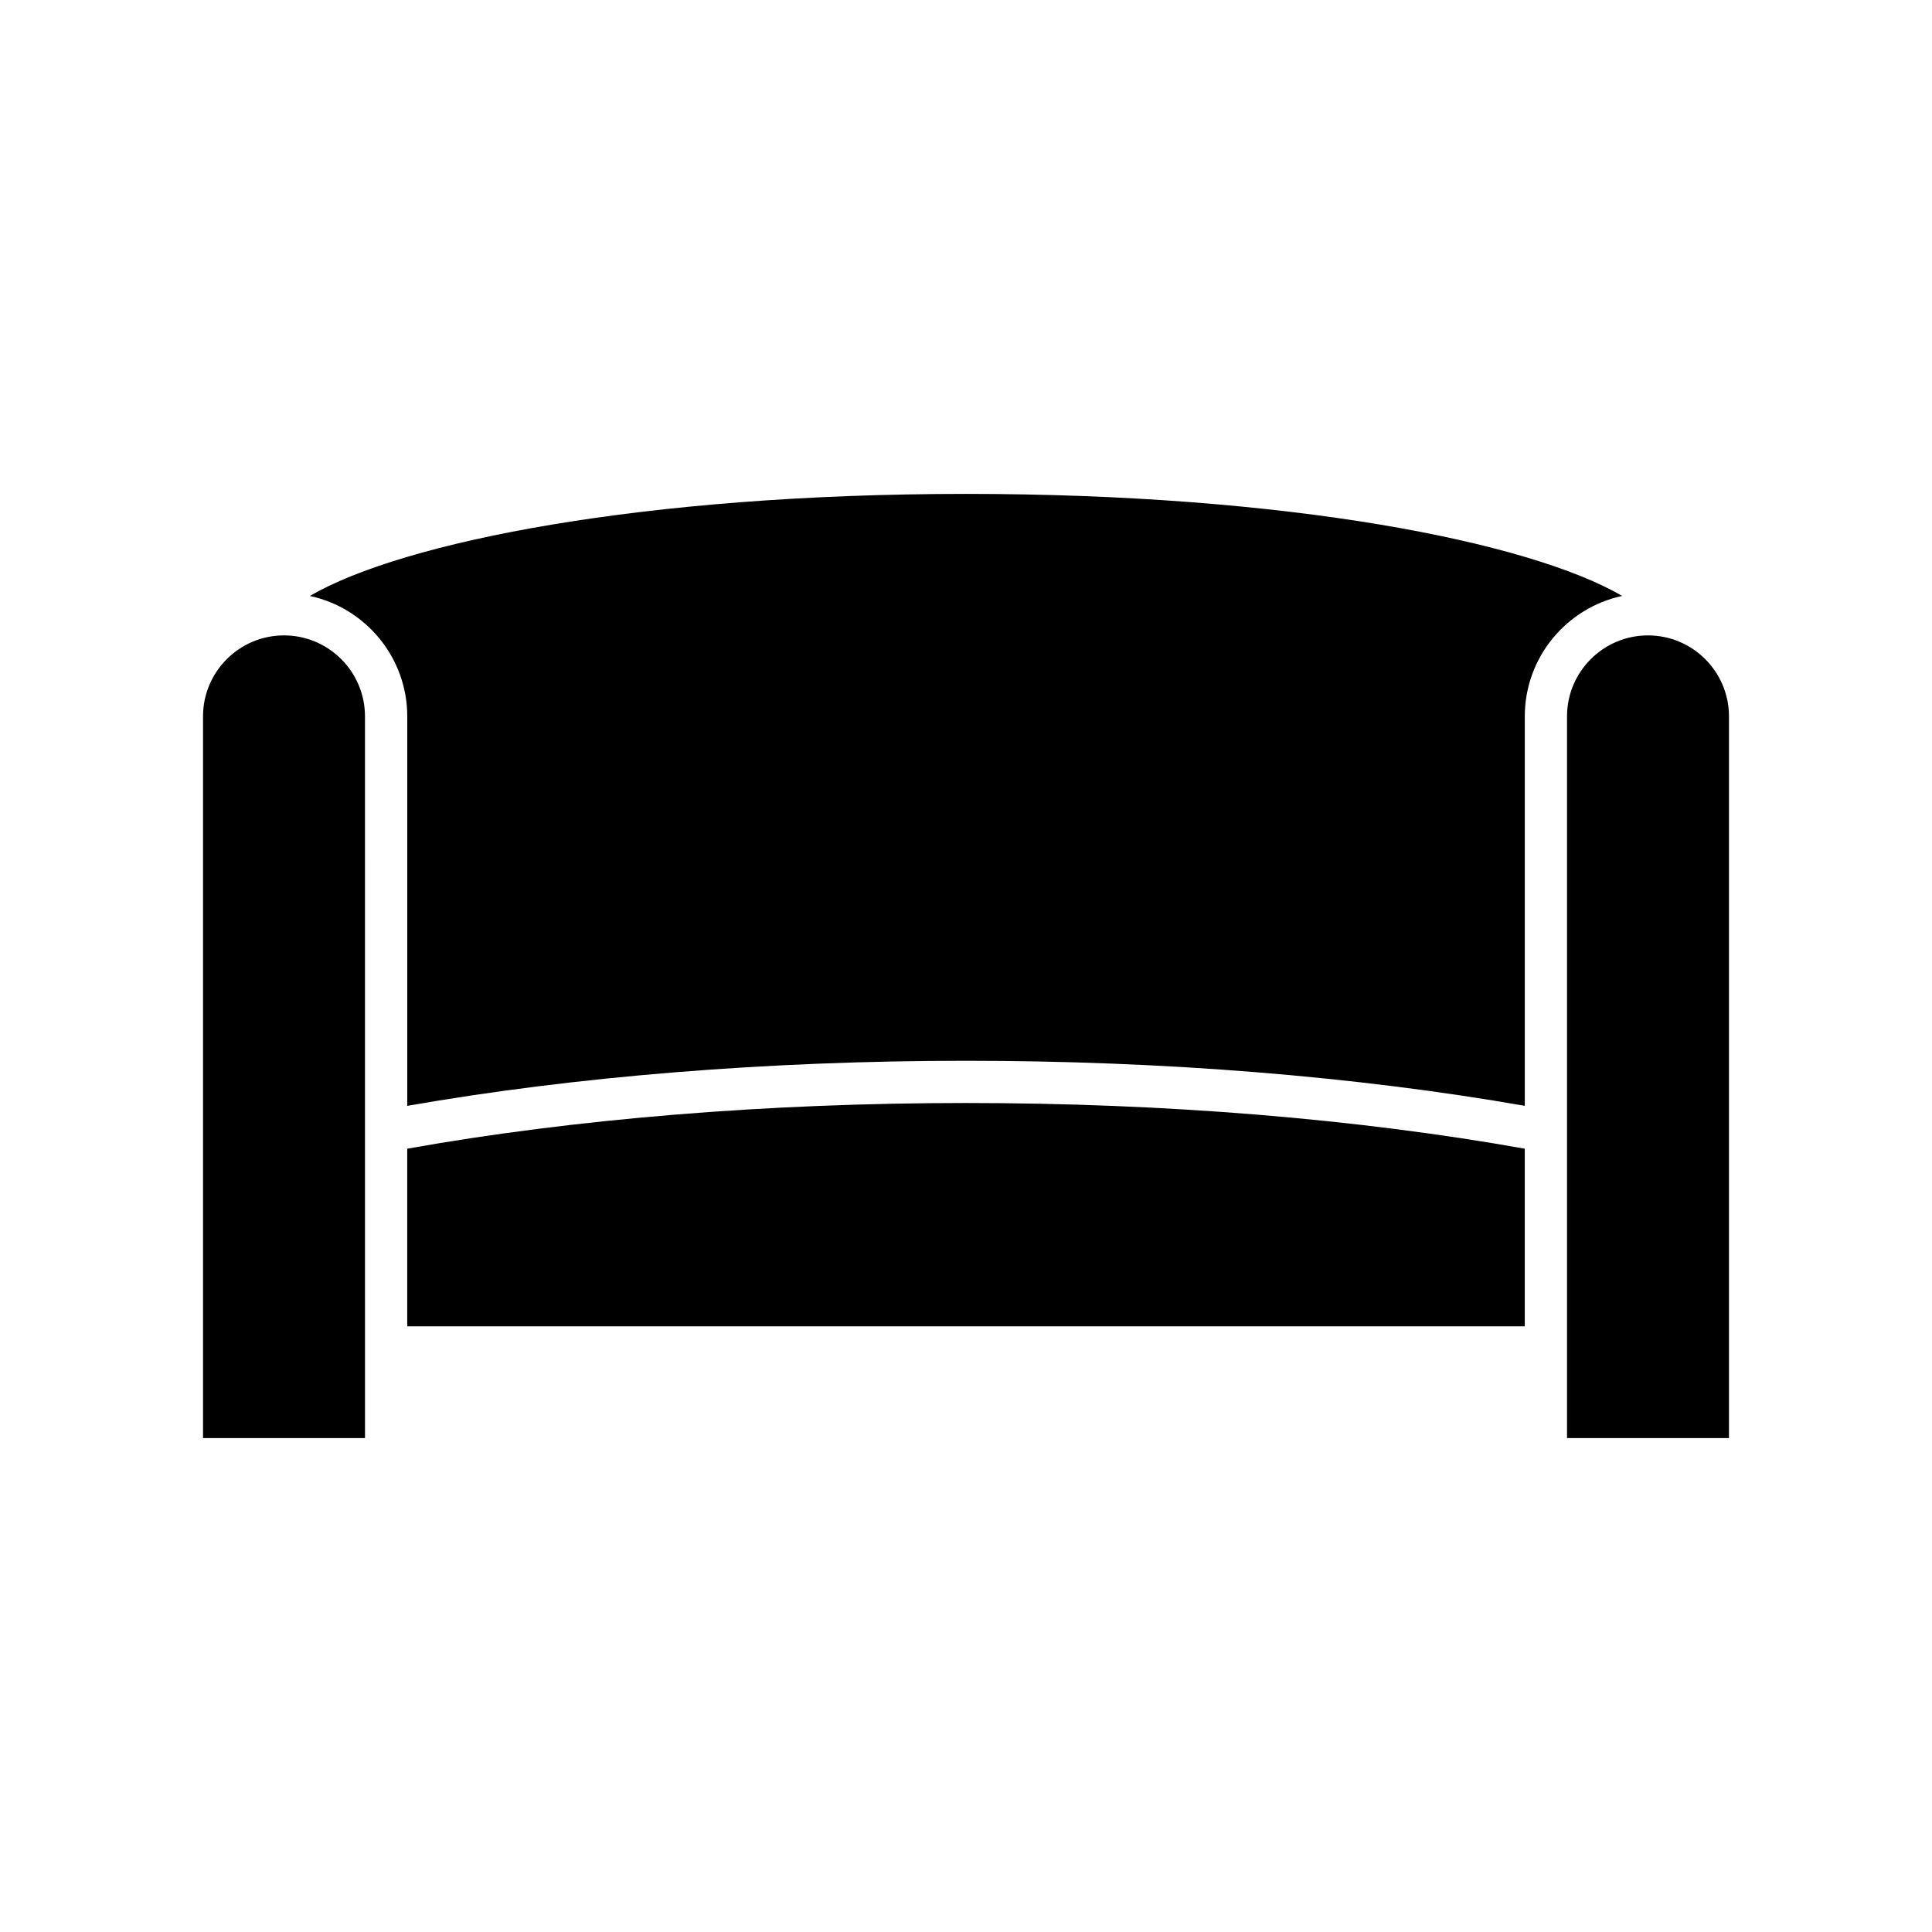
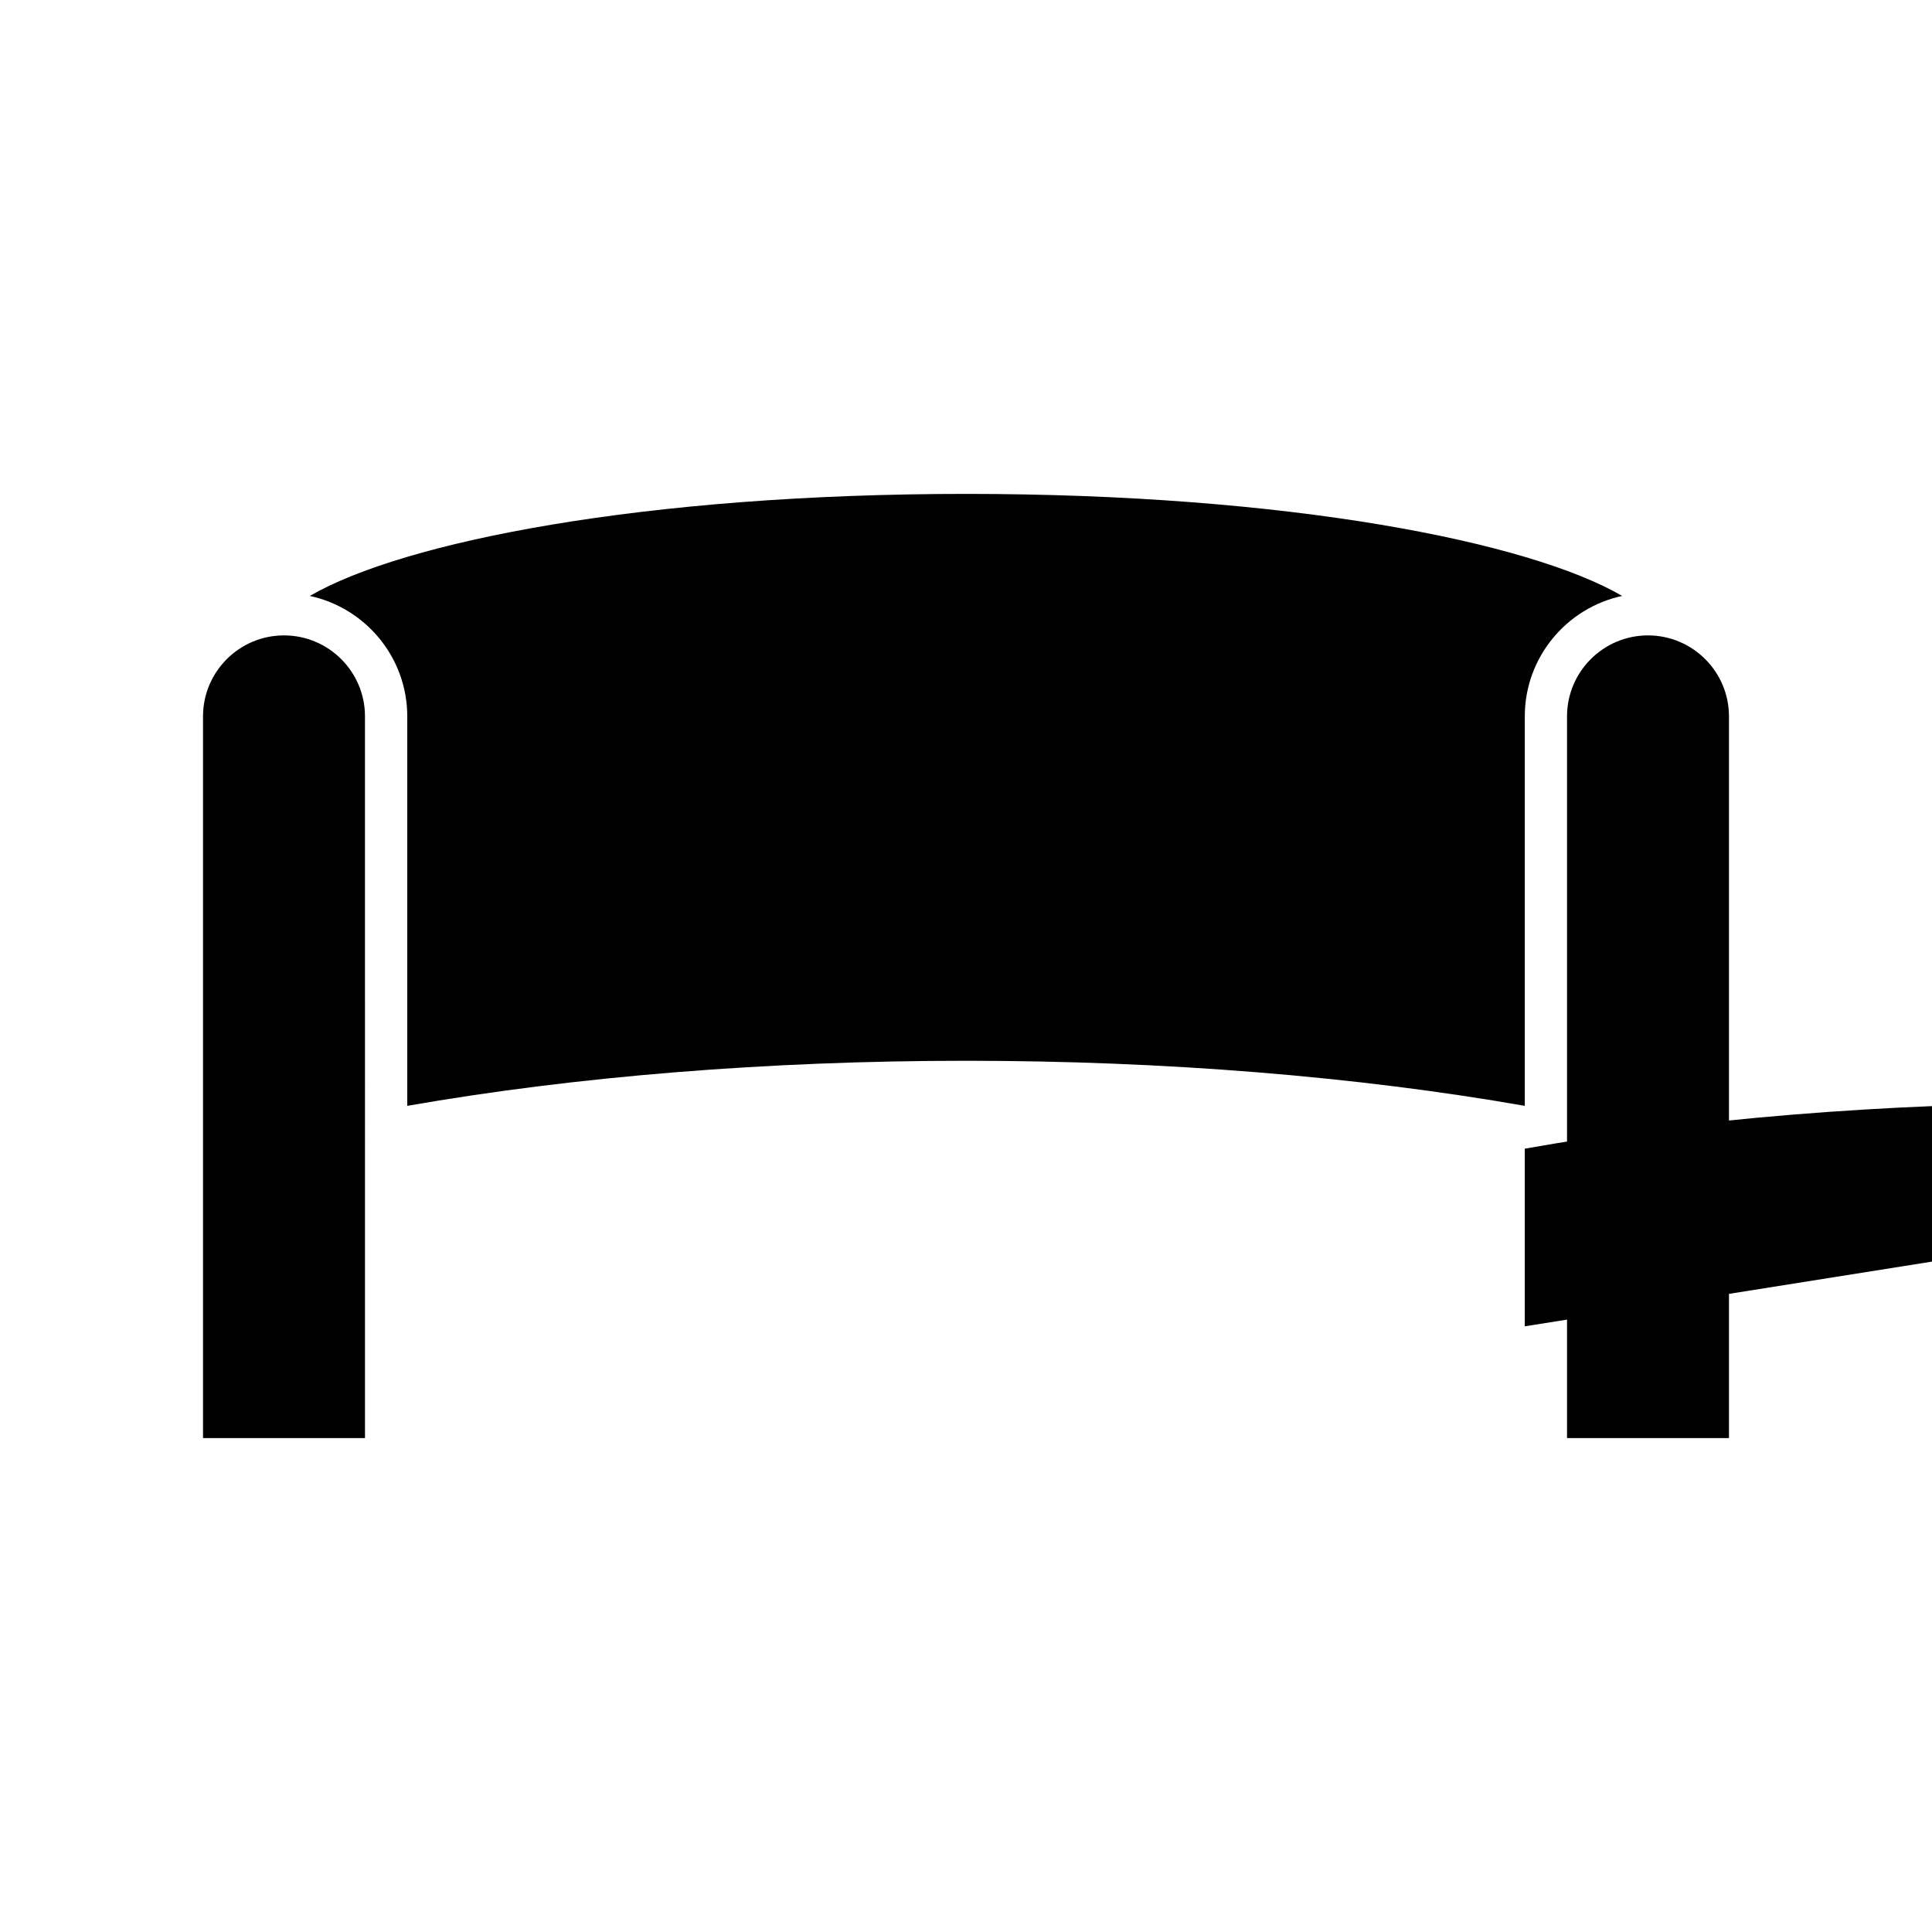
<svg xmlns="http://www.w3.org/2000/svg" fill="#000000" width="800px" height="800px" version="1.1" viewBox="144 144 512 512">
-   <path d="m548.08 495.49h-296.16v-47.074c44.312-7.902 95.355-12.109 148.08-12.109s103.77 4.207 148.08 12.109zm54.117-161.65v191.27h-42.918v-191.27c0-11.828 9.625-21.453 21.461-21.453 11.828 0.004 21.457 9.625 21.457 21.453zm-361.47 191.27h-42.922v-191.27c0-11.828 9.625-21.453 21.457-21.453 11.836 0 21.461 9.625 21.461 21.453zm-14.621-223.18c24.793-14.406 88.609-27.043 173.9-27.043 85.281 0 149.1 12.633 173.89 27.039-14.727 3.156-25.809 16.262-25.809 31.91v103.22c-44.5-7.789-95.477-11.941-148.08-11.941s-103.58 4.152-148.08 11.949v-103.22c0-15.652-11.082-28.758-25.816-31.91z" />
+   <path d="m548.08 495.49v-47.074c44.312-7.902 95.355-12.109 148.08-12.109s103.77 4.207 148.08 12.109zm54.117-161.65v191.27h-42.918v-191.27c0-11.828 9.625-21.453 21.461-21.453 11.828 0.004 21.457 9.625 21.457 21.453zm-361.47 191.27h-42.922v-191.27c0-11.828 9.625-21.453 21.457-21.453 11.836 0 21.461 9.625 21.461 21.453zm-14.621-223.18c24.793-14.406 88.609-27.043 173.9-27.043 85.281 0 149.1 12.633 173.89 27.039-14.727 3.156-25.809 16.262-25.809 31.91v103.22c-44.5-7.789-95.477-11.941-148.08-11.941s-103.58 4.152-148.08 11.949v-103.22c0-15.652-11.082-28.758-25.816-31.91z" />
</svg>